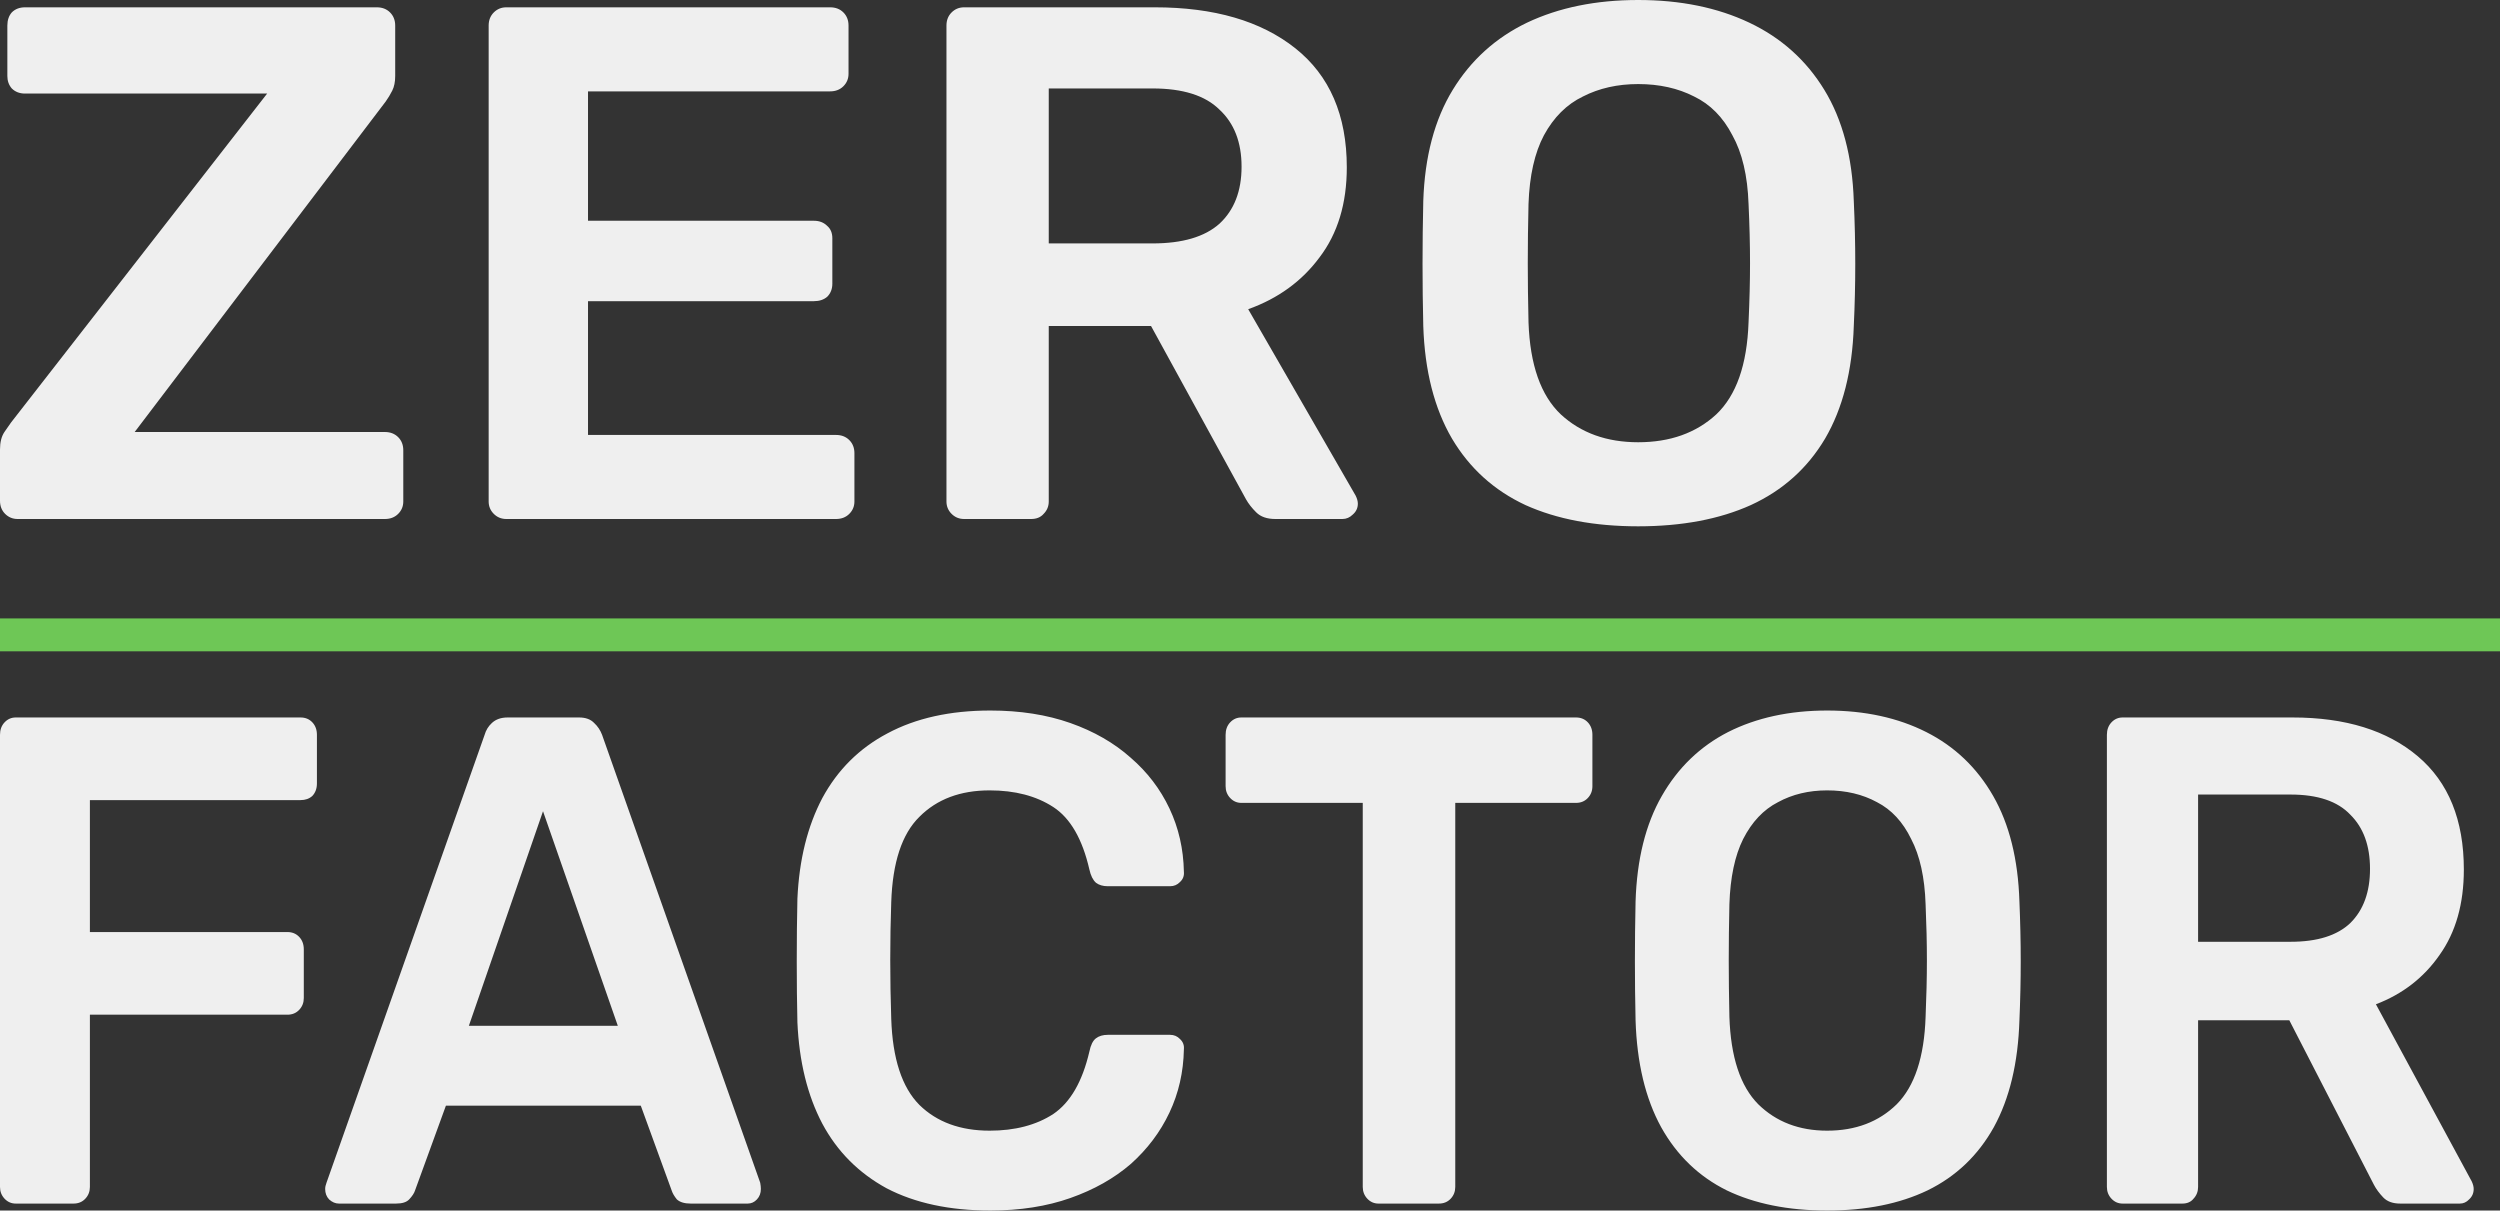
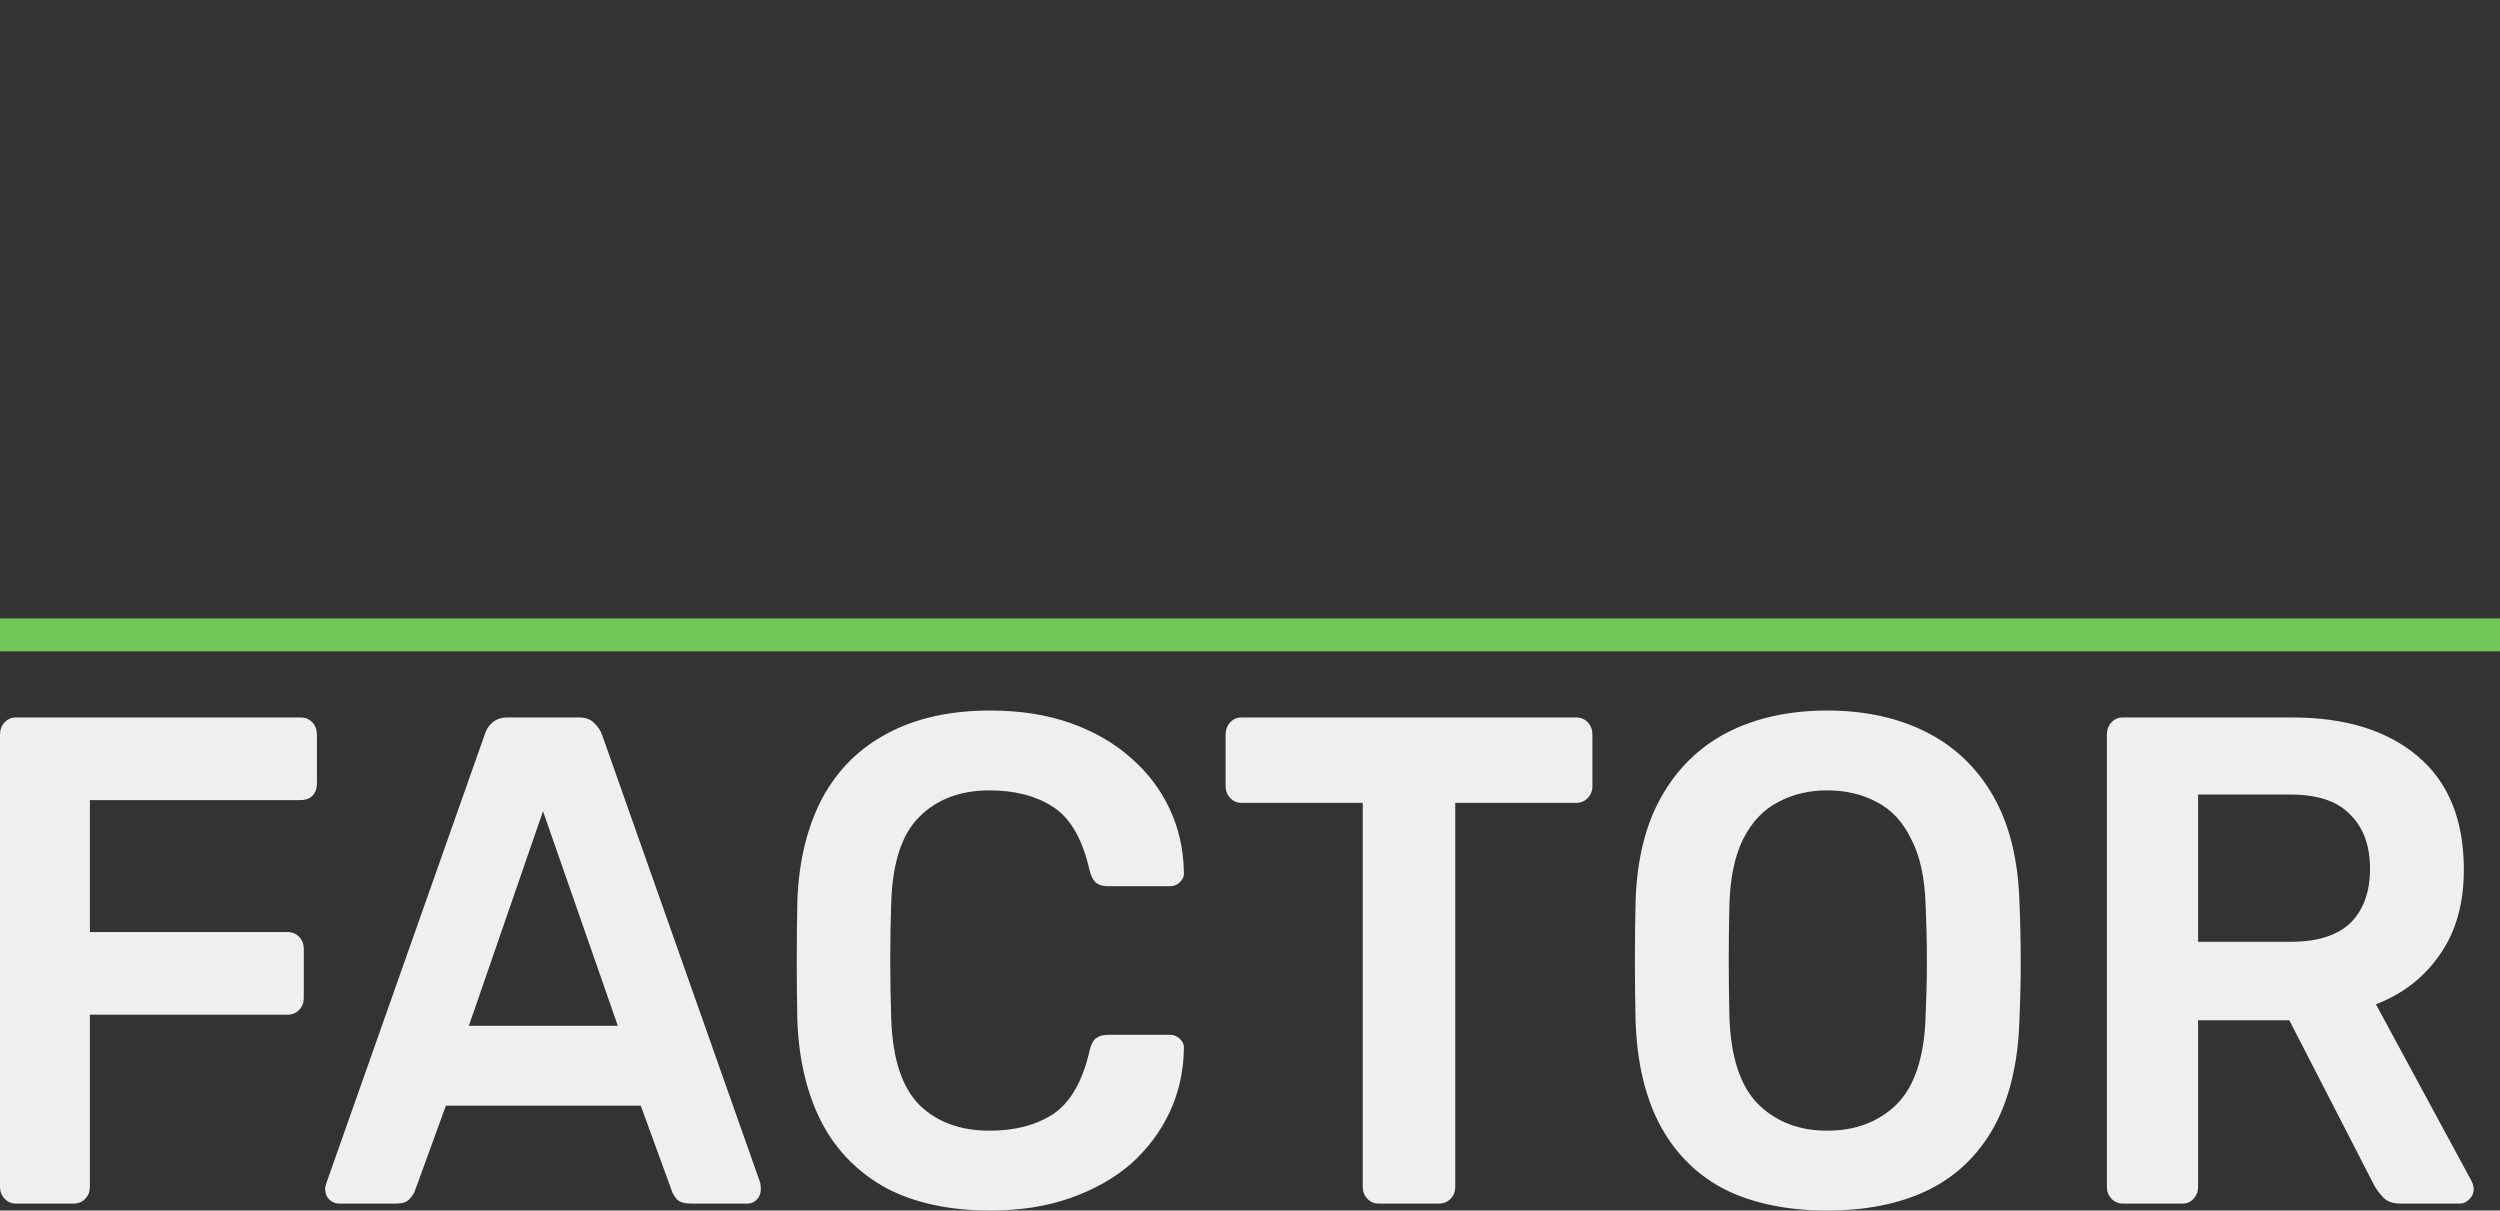
<svg xmlns="http://www.w3.org/2000/svg" width="190" height="92" viewBox="0 0 190 92" fill="none">
  <rect x="0" y="0" width="190" height="92" fill="#333333" stroke="none" />
  <line x1="190" y1="48.25" y2="48.25" stroke="#6EC756" stroke-width="2.5" />
-   <path d="M1.342 39.444C0.969 39.444 0.653 39.315 0.392 39.056C0.131 38.796 0 38.463 0 38.056V34.167C0 33.611 0.112 33.167 0.336 32.833C0.559 32.5 0.727 32.259 0.839 32.111L20.303 7.111H1.902C1.491 7.111 1.156 6.981 0.895 6.722C0.671 6.463 0.559 6.148 0.559 5.778V1.944C0.559 1.537 0.671 1.204 0.895 0.944C1.156 0.685 1.491 0.556 1.902 0.556H28.637C29.047 0.556 29.382 0.685 29.643 0.944C29.904 1.204 30.035 1.537 30.035 1.944V5.778C30.035 6.222 29.96 6.593 29.811 6.889C29.662 7.185 29.494 7.463 29.308 7.722L10.235 32.833H29.252C29.662 32.833 29.998 32.963 30.259 33.222C30.52 33.481 30.65 33.815 30.65 34.222V38.111C30.65 38.481 30.52 38.796 30.259 39.056C29.998 39.315 29.662 39.444 29.252 39.444H1.342ZM38.48 39.444C38.108 39.444 37.791 39.315 37.53 39.056C37.269 38.796 37.138 38.481 37.138 38.111V1.944C37.138 1.537 37.269 1.204 37.53 0.944C37.791 0.685 38.108 0.556 38.48 0.556H63.09C63.5 0.556 63.836 0.685 64.097 0.944C64.358 1.204 64.488 1.537 64.488 1.944V5.611C64.488 5.981 64.358 6.296 64.097 6.556C63.836 6.815 63.5 6.944 63.09 6.944H44.689V16.778H61.859C62.27 16.778 62.605 16.907 62.866 17.167C63.127 17.389 63.258 17.704 63.258 18.111V21.556C63.258 21.963 63.127 22.296 62.866 22.556C62.605 22.778 62.27 22.889 61.859 22.889H44.689V33.056H63.537C63.947 33.056 64.283 33.185 64.544 33.444C64.805 33.704 64.936 34.037 64.936 34.444V38.111C64.936 38.481 64.805 38.796 64.544 39.056C64.283 39.315 63.947 39.444 63.537 39.444H38.48ZM73.273 39.444C72.9 39.444 72.584 39.315 72.323 39.056C72.061 38.796 71.931 38.481 71.931 38.111V1.944C71.931 1.537 72.061 1.204 72.323 0.944C72.584 0.685 72.9 0.556 73.273 0.556H87.759C92.271 0.556 95.832 1.593 98.442 3.667C101.053 5.741 102.357 8.759 102.357 12.722C102.357 15.463 101.668 17.741 100.288 19.556C98.946 21.37 97.137 22.685 94.863 23.5L103.029 37.667C103.14 37.889 103.196 38.093 103.196 38.278C103.196 38.611 103.066 38.889 102.805 39.111C102.581 39.333 102.32 39.444 102.022 39.444H96.932C96.298 39.444 95.814 39.278 95.478 38.944C95.142 38.611 94.881 38.278 94.695 37.944L87.48 24.778H79.705V38.111C79.705 38.481 79.575 38.796 79.314 39.056C79.09 39.315 78.773 39.444 78.363 39.444H73.273ZM79.705 18.5H87.592C89.866 18.5 91.563 18 92.681 17C93.8 15.963 94.359 14.518 94.359 12.667C94.359 10.815 93.8 9.37 92.681 8.333C91.6 7.259 89.903 6.722 87.592 6.722H79.705V18.5ZM124.5 40C121.182 40 118.33 39.463 115.943 38.389C113.556 37.278 111.692 35.593 110.35 33.333C109.008 31.037 108.28 28.185 108.169 24.778C108.131 23.185 108.113 21.611 108.113 20.056C108.113 18.5 108.131 16.907 108.169 15.278C108.28 11.907 109.026 9.093 110.406 6.833C111.786 4.574 113.668 2.87 116.055 1.722C118.478 0.574 121.294 0 124.5 0C127.707 0 130.522 0.574 132.946 1.722C135.369 2.87 137.271 4.574 138.651 6.833C140.031 9.093 140.776 11.907 140.888 15.278C140.963 16.907 141 18.5 141 20.056C141 21.611 140.963 23.185 140.888 24.778C140.776 28.185 140.049 31.037 138.707 33.333C137.364 35.593 135.481 37.278 133.058 38.389C130.671 39.463 127.819 40 124.5 40ZM124.5 33.611C126.924 33.611 128.9 32.907 130.429 31.5C131.958 30.056 132.778 27.722 132.89 24.5C132.964 22.87 133.002 21.37 133.002 20C133.002 18.593 132.964 17.093 132.89 15.5C132.816 13.352 132.405 11.611 131.66 10.278C130.951 8.907 129.982 7.926 128.751 7.333C127.521 6.704 126.104 6.389 124.5 6.389C122.934 6.389 121.536 6.704 120.306 7.333C119.075 7.926 118.087 8.907 117.341 10.278C116.633 11.611 116.241 13.352 116.167 15.5C116.129 17.093 116.111 18.593 116.111 20C116.111 21.37 116.129 22.87 116.167 24.5C116.279 27.722 117.099 30.056 118.628 31.5C120.156 32.907 122.114 33.611 124.5 33.611Z" fill="#EFEFEF" />
  <path d="M1.197 91.472C0.864 91.472 0.582 91.349 0.349 91.103C0.116 90.856 0 90.557 0 90.206V55.847C0 55.46 0.116 55.144 0.349 54.897C0.582 54.651 0.864 54.528 1.197 54.528H22.84C23.205 54.528 23.505 54.651 23.737 54.897C23.97 55.144 24.086 55.46 24.086 55.847V59.542C24.086 59.929 23.97 60.245 23.737 60.492C23.505 60.703 23.205 60.808 22.84 60.808H6.832V70.836H21.842C22.208 70.836 22.507 70.959 22.74 71.206C22.973 71.452 23.089 71.769 23.089 72.156V75.85C23.089 76.202 22.973 76.501 22.74 76.747C22.507 76.993 22.208 77.117 21.842 77.117H6.832V90.206C6.832 90.557 6.716 90.856 6.483 91.103C6.25 91.349 5.951 91.472 5.585 91.472H1.197ZM25.76 91.472C25.494 91.472 25.245 91.367 25.012 91.156C24.813 90.944 24.713 90.681 24.713 90.364C24.713 90.223 24.746 90.065 24.813 89.889L36.831 55.847C36.931 55.495 37.114 55.196 37.38 54.95C37.679 54.669 38.078 54.528 38.577 54.528H44.012C44.511 54.528 44.893 54.669 45.159 54.95C45.425 55.196 45.625 55.495 45.758 55.847L57.776 89.889C57.809 90.065 57.826 90.223 57.826 90.364C57.826 90.681 57.726 90.944 57.526 91.156C57.327 91.367 57.094 91.472 56.828 91.472H52.49C52.025 91.472 51.675 91.367 51.443 91.156C51.243 90.909 51.11 90.681 51.044 90.469L48.7 84.031H33.889L31.545 90.469C31.479 90.681 31.329 90.909 31.096 91.156C30.897 91.367 30.564 91.472 30.099 91.472H25.76ZM35.634 77.961H46.954L41.269 61.653L35.634 77.961ZM75.264 92C72.172 92 69.546 91.437 67.385 90.311C65.257 89.15 63.628 87.514 62.498 85.403C61.367 83.257 60.735 80.688 60.603 77.697C60.569 76.255 60.553 74.707 60.553 73.053C60.553 71.399 60.569 69.816 60.603 68.303C60.735 65.347 61.367 62.796 62.498 60.65C63.661 58.504 65.307 56.868 67.435 55.742C69.596 54.581 72.205 54 75.264 54C77.525 54 79.553 54.317 81.348 54.95C83.143 55.583 84.672 56.463 85.936 57.589C87.199 58.68 88.18 59.964 88.878 61.442C89.576 62.919 89.942 64.52 89.975 66.244C90.008 66.561 89.908 66.825 89.676 67.036C89.476 67.247 89.227 67.353 88.928 67.353H84.19C83.824 67.353 83.525 67.265 83.293 67.089C83.06 66.878 82.894 66.543 82.794 66.086C82.262 63.764 81.348 62.181 80.051 61.336C78.755 60.492 77.142 60.069 75.214 60.069C72.987 60.069 71.208 60.738 69.878 62.075C68.548 63.377 67.834 65.541 67.734 68.567C67.634 71.452 67.634 74.407 67.734 77.433C67.834 80.459 68.548 82.641 69.878 83.978C71.208 85.28 72.987 85.931 75.214 85.931C77.142 85.931 78.755 85.508 80.051 84.664C81.348 83.784 82.262 82.201 82.794 79.914C82.894 79.421 83.06 79.087 83.293 78.911C83.525 78.735 83.824 78.647 84.19 78.647H88.928C89.227 78.647 89.476 78.753 89.676 78.964C89.908 79.175 90.008 79.439 89.975 79.756C89.942 81.48 89.576 83.081 88.878 84.558C88.18 86.036 87.199 87.338 85.936 88.464C84.672 89.555 83.143 90.417 81.348 91.05C79.553 91.683 77.525 92 75.264 92ZM104.766 91.472C104.433 91.472 104.151 91.349 103.918 91.103C103.685 90.856 103.569 90.557 103.569 90.206V61.019H94.343C94.01 61.019 93.728 60.896 93.495 60.65C93.262 60.404 93.146 60.105 93.146 59.753V55.847C93.146 55.46 93.262 55.144 93.495 54.897C93.728 54.651 94.01 54.528 94.343 54.528H119.776C120.141 54.528 120.441 54.651 120.673 54.897C120.906 55.144 121.023 55.46 121.023 55.847V59.753C121.023 60.105 120.906 60.404 120.673 60.65C120.441 60.896 120.141 61.019 119.776 61.019H110.6V90.206C110.6 90.557 110.484 90.856 110.251 91.103C110.018 91.349 109.719 91.472 109.353 91.472H104.766ZM138.864 92C135.905 92 133.362 91.49 131.235 90.469C129.107 89.414 127.445 87.813 126.248 85.667C125.051 83.485 124.403 80.776 124.303 77.539C124.269 76.026 124.253 74.531 124.253 73.053C124.253 71.575 124.269 70.062 124.303 68.514C124.403 65.312 125.067 62.638 126.298 60.492C127.527 58.345 129.206 56.727 131.334 55.636C133.495 54.545 136.005 54 138.864 54C141.723 54 144.233 54.545 146.394 55.636C148.555 56.727 150.251 58.345 151.481 60.492C152.711 62.638 153.376 65.312 153.476 68.514C153.542 70.062 153.575 71.575 153.575 73.053C153.575 74.531 153.542 76.026 153.476 77.539C153.376 80.776 152.728 83.485 151.531 85.667C150.334 87.813 148.655 89.414 146.494 90.469C144.366 91.49 141.823 92 138.864 92ZM138.864 85.931C141.025 85.931 142.787 85.262 144.15 83.925C145.513 82.553 146.245 80.336 146.345 77.275C146.411 75.727 146.444 74.302 146.444 73C146.444 71.663 146.411 70.238 146.345 68.725C146.278 66.684 145.912 65.031 145.248 63.764C144.616 62.462 143.751 61.53 142.654 60.967C141.557 60.368 140.294 60.069 138.864 60.069C137.468 60.069 136.221 60.368 135.124 60.967C134.027 61.53 133.146 62.462 132.481 63.764C131.849 65.031 131.5 66.684 131.434 68.725C131.401 70.238 131.384 71.663 131.384 73C131.384 74.302 131.401 75.727 131.434 77.275C131.534 80.336 132.265 82.553 133.628 83.925C134.991 85.262 136.737 85.931 138.864 85.931ZM161.321 91.472C160.988 91.472 160.705 91.349 160.473 91.103C160.24 90.856 160.124 90.557 160.124 90.206V55.847C160.124 55.46 160.24 55.144 160.473 54.897C160.705 54.651 160.988 54.528 161.321 54.528H174.236C178.259 54.528 181.434 55.513 183.761 57.483C186.088 59.454 187.252 62.321 187.252 66.086C187.252 68.69 186.637 70.854 185.407 72.578C184.21 74.302 182.597 75.551 180.57 76.325L187.85 89.783C187.95 89.994 188 90.188 188 90.364C188 90.681 187.883 90.944 187.651 91.156C187.451 91.367 187.219 91.472 186.953 91.472H182.415C181.849 91.472 181.417 91.314 181.118 90.997C180.819 90.681 180.586 90.364 180.42 90.047L173.987 77.539H167.055V90.206C167.055 90.557 166.939 90.856 166.706 91.103C166.507 91.349 166.224 91.472 165.859 91.472H161.321ZM167.055 71.575H174.087C176.114 71.575 177.627 71.1 178.625 70.15C179.622 69.165 180.121 67.793 180.121 66.033C180.121 64.274 179.622 62.902 178.625 61.917C177.66 60.896 176.148 60.386 174.087 60.386H167.055V71.575Z" fill="#EFEFEF" />
</svg>